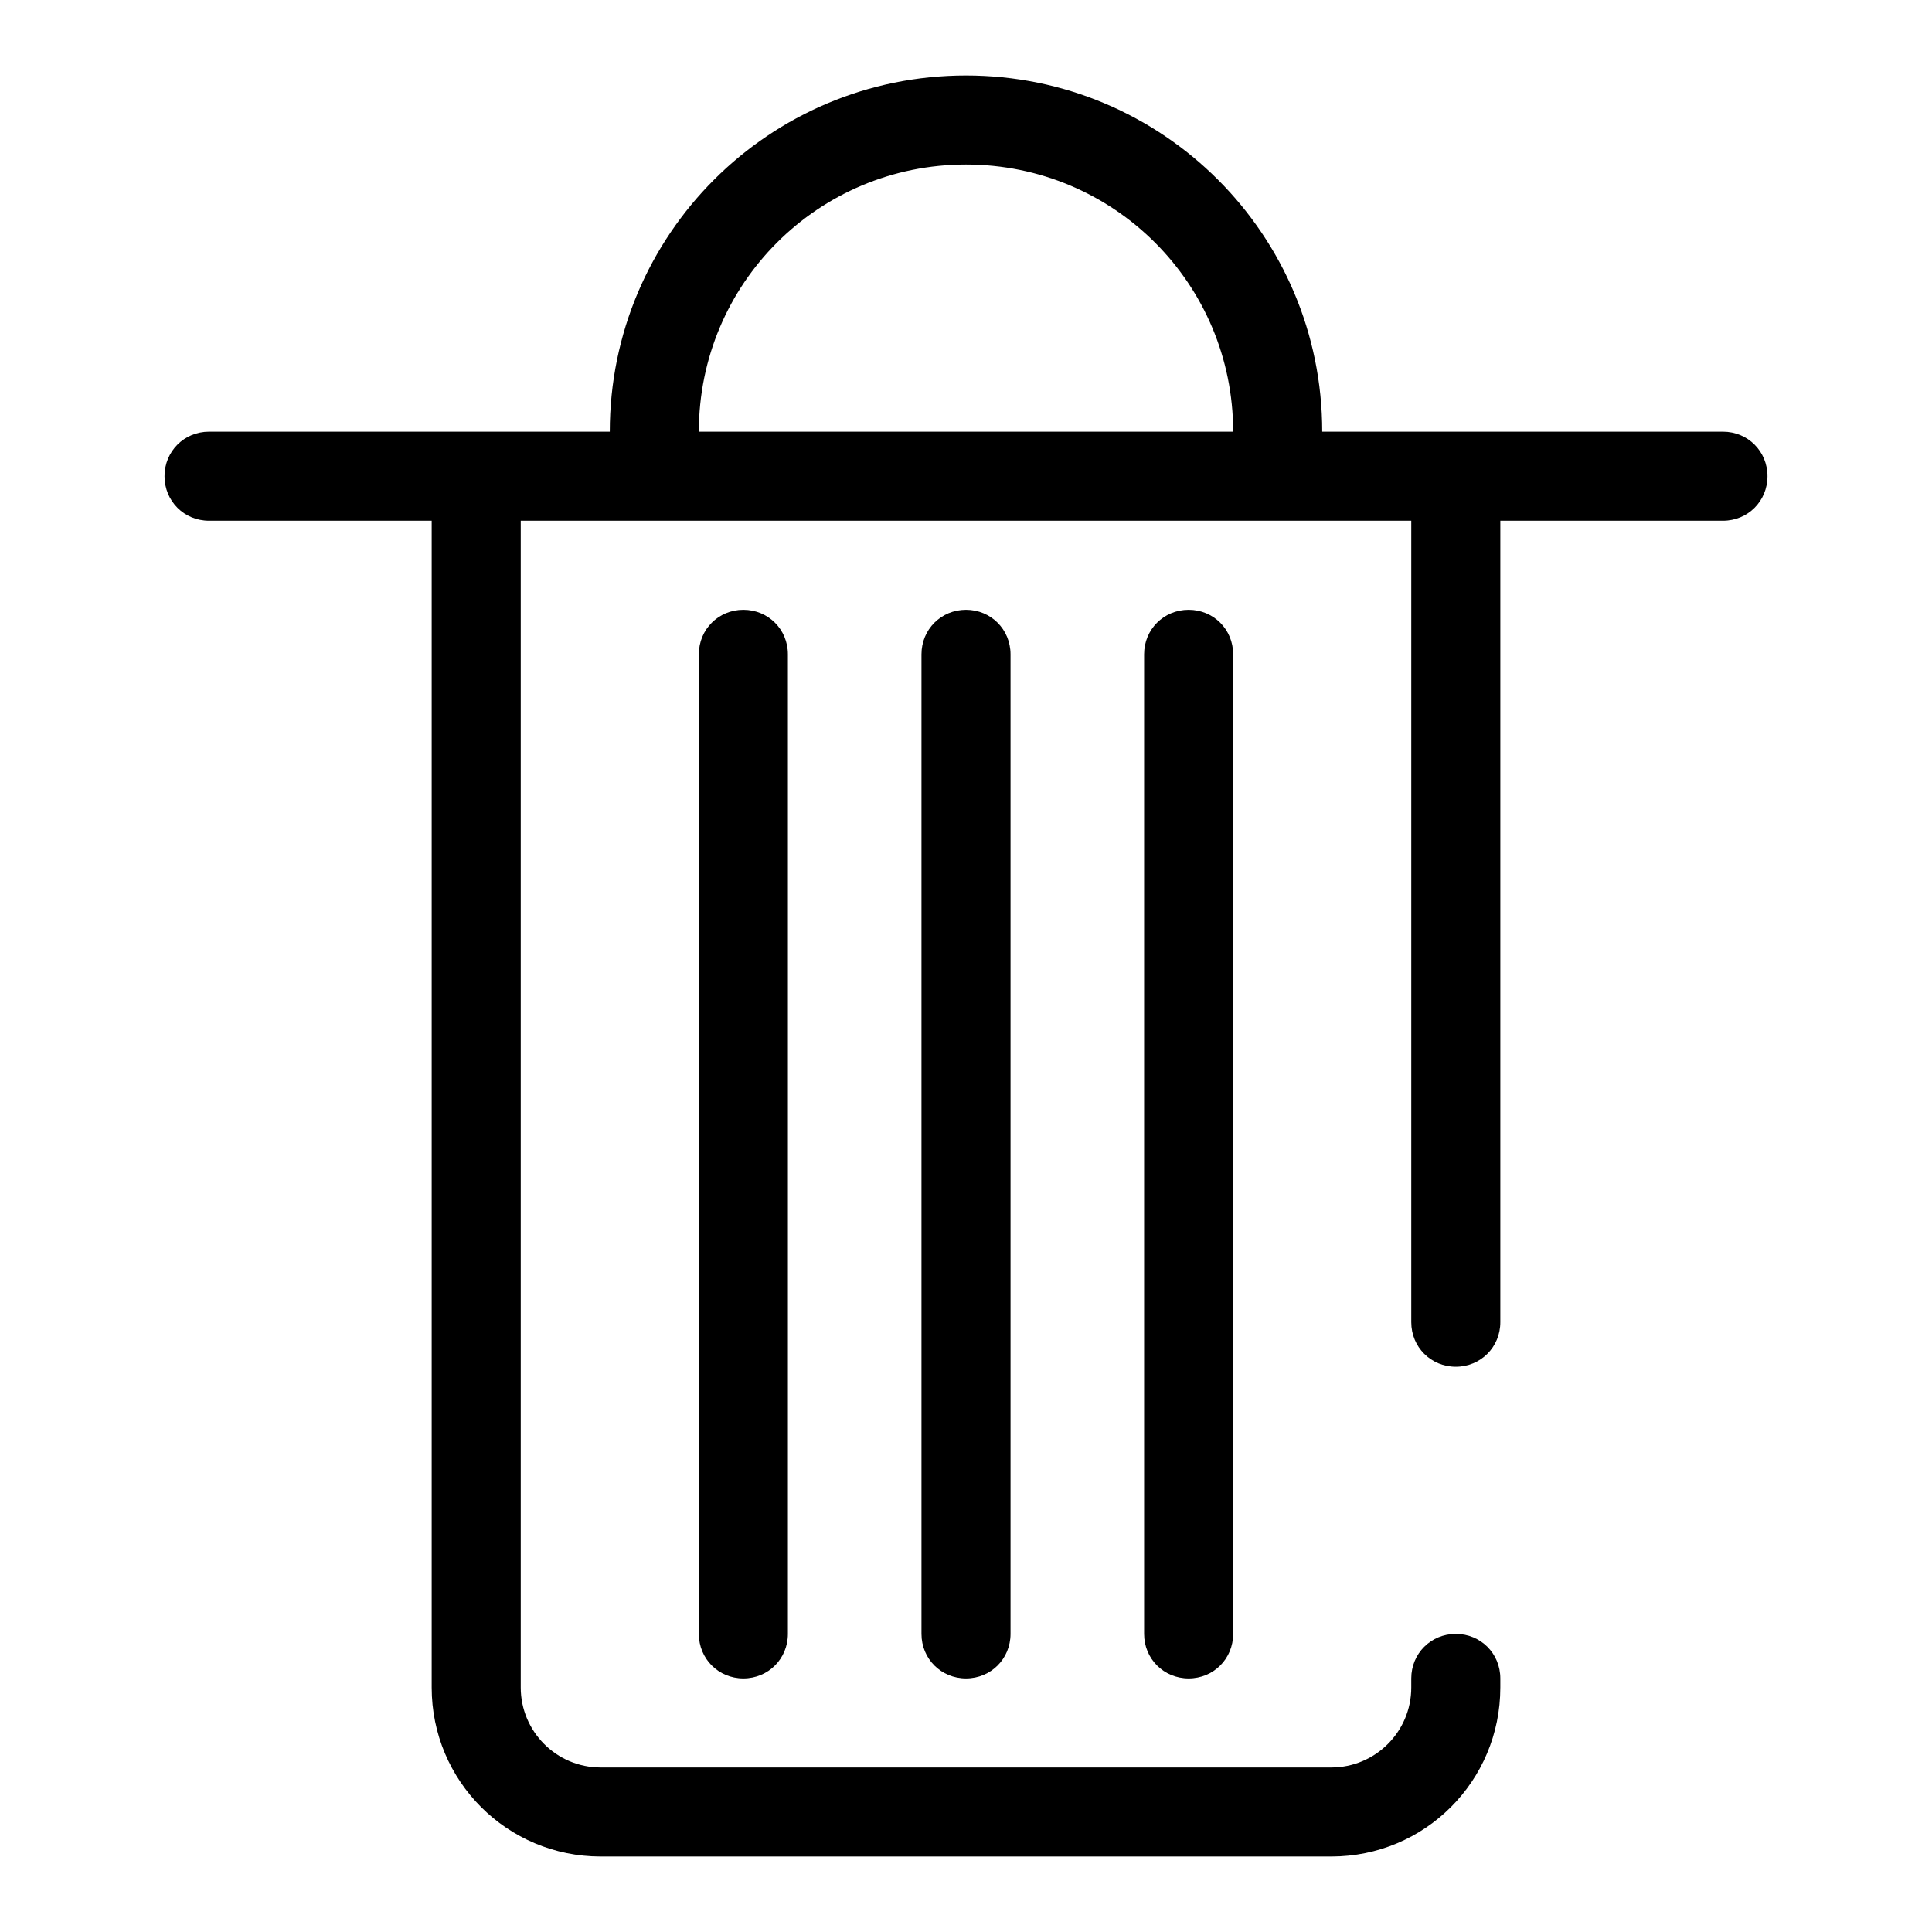
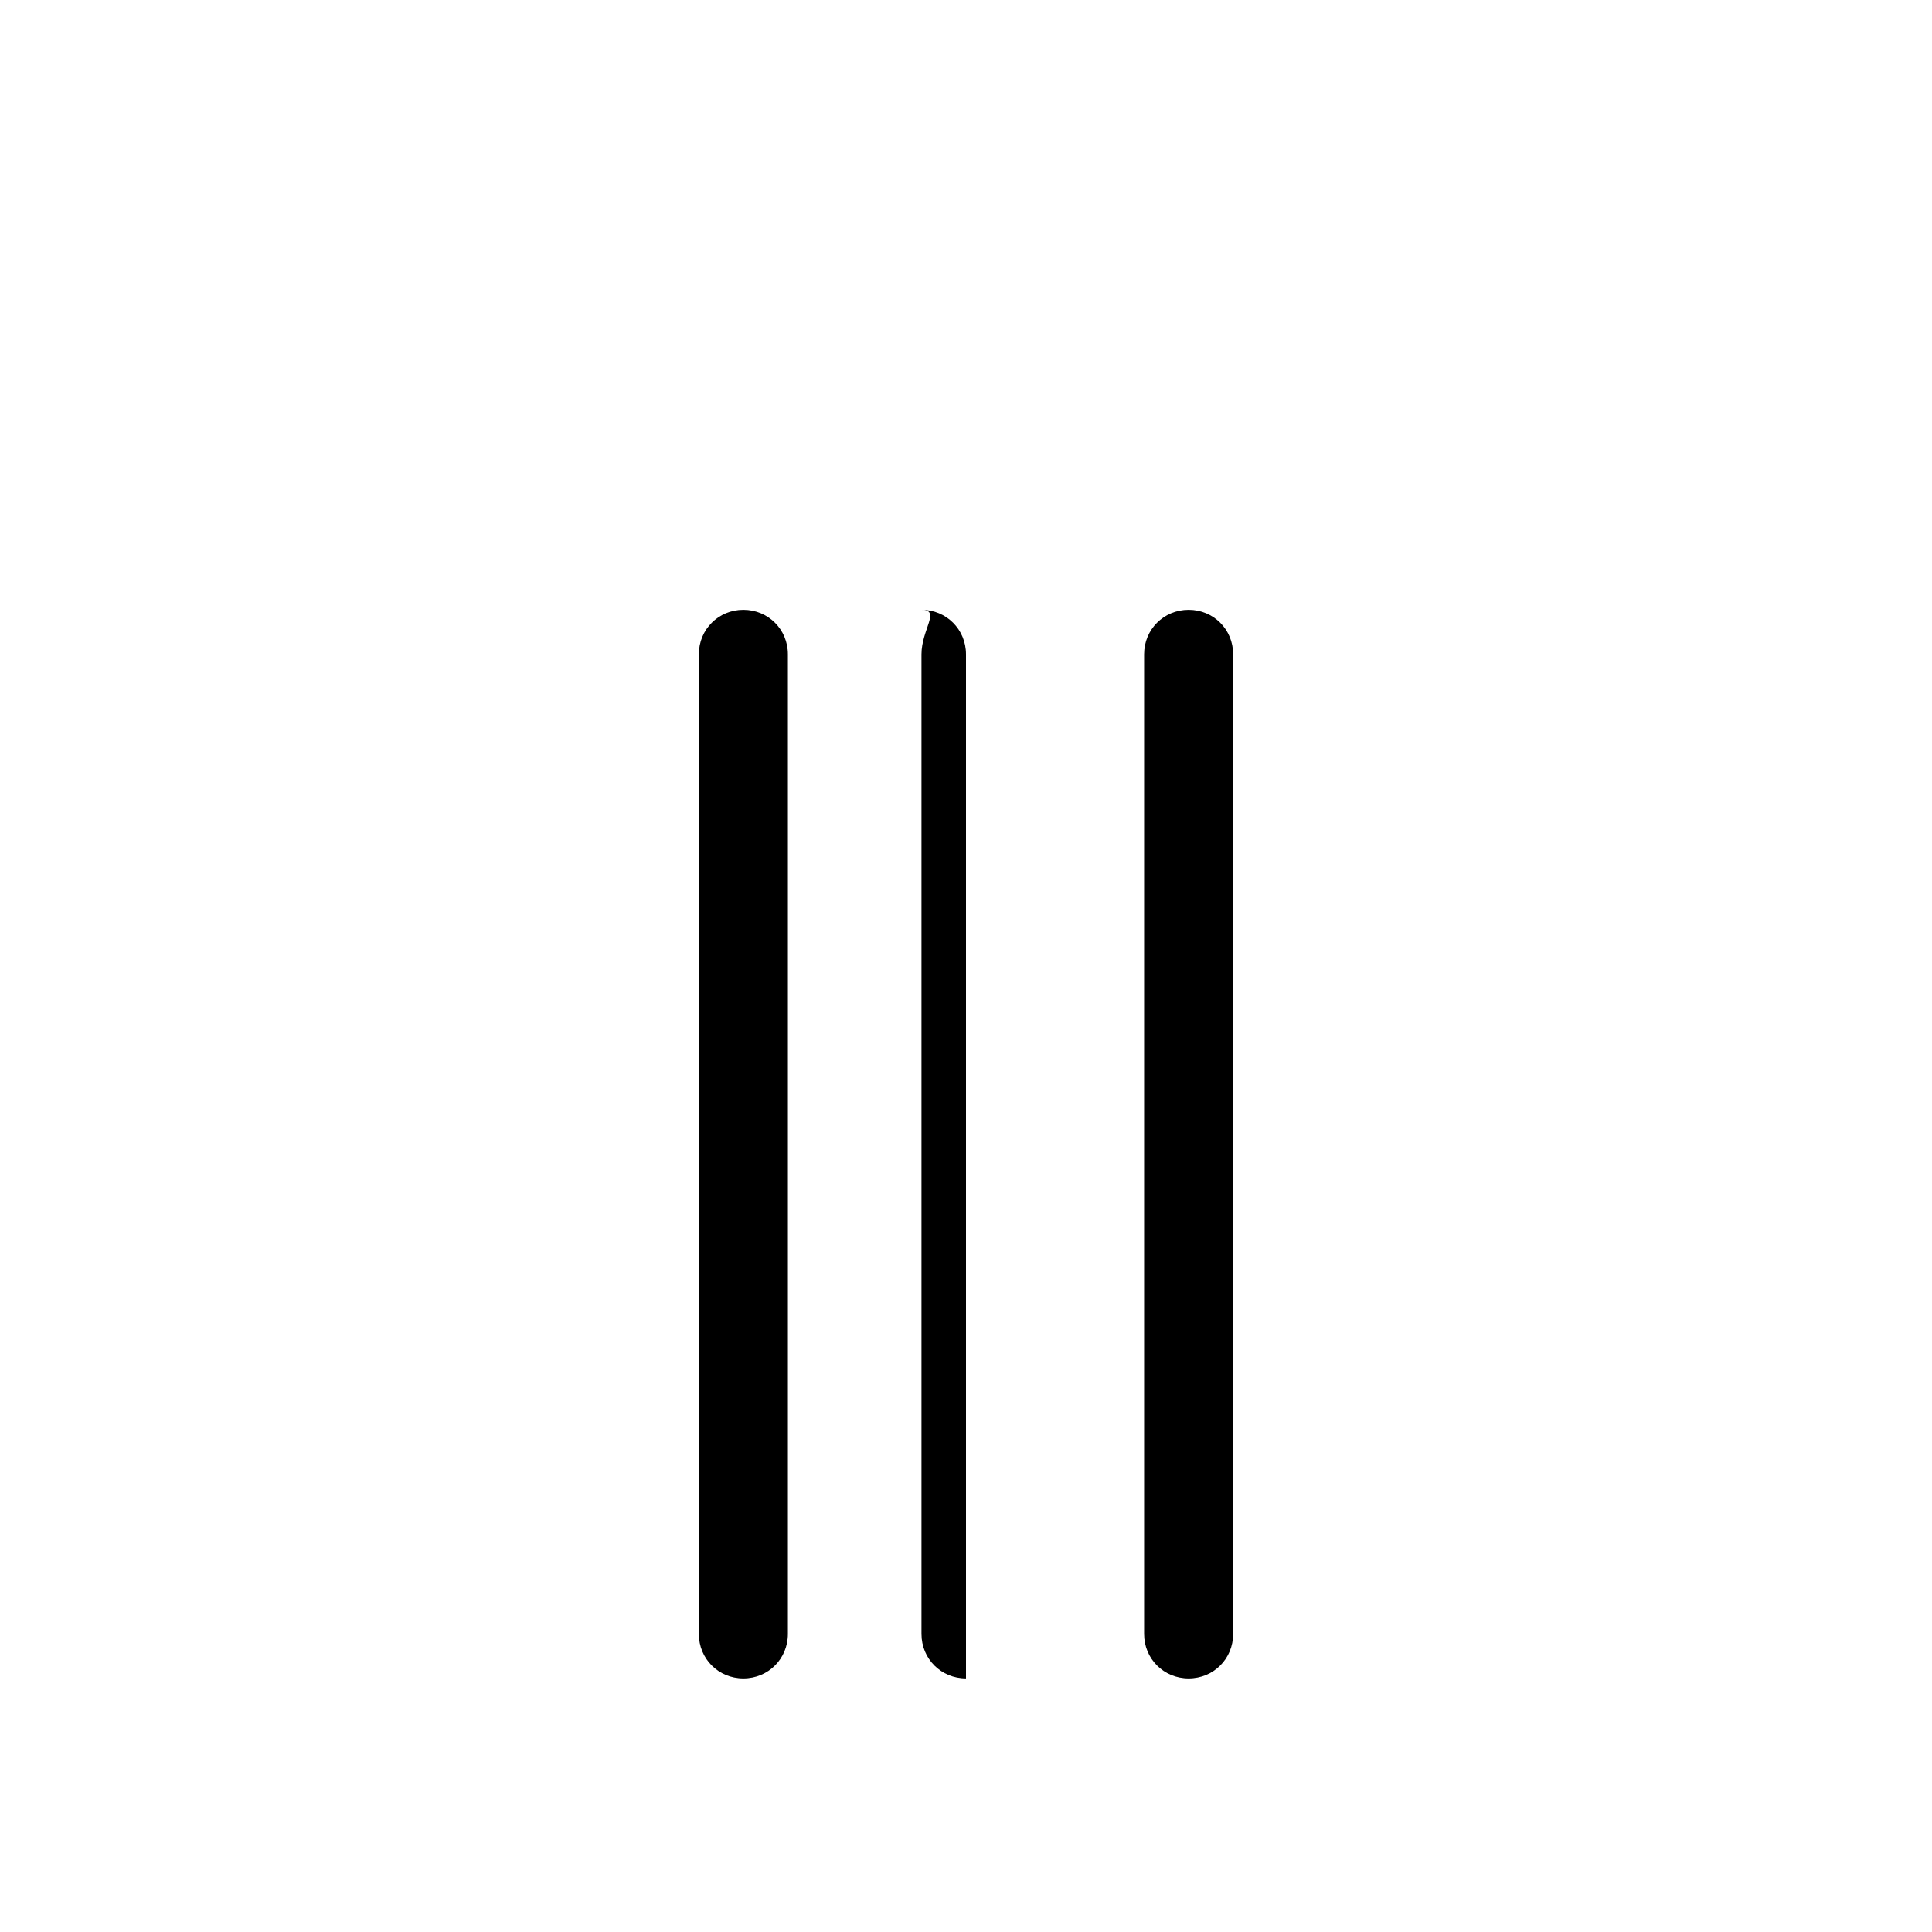
<svg xmlns="http://www.w3.org/2000/svg" version="1.1" x="0px" y="0px" viewBox="0 0 256 256" enable-background="new 0 0 256 256" xml:space="preserve">
  <g>
-     <path fill="#000000" d="M228.3,57.2h-53.1c0-26.1-21.1-47.2-47.2-47.2c-26.1,0-47.2,21.1-47.2,47.2H27.7c-3.3,0-5.9,2.6-5.9,5.9 c0,3.3,2.6,5.9,5.9,5.9h29.5v154.6c0,12.4,10,22.4,22.4,22.4l0,0h96.8c12.4,0,22.4-10,22.4-22.4v-1.2c0-3.3-2.6-5.9-5.9-5.9 c-3.3,0-5.9,2.6-5.9,5.9v1.2c0,5.9-4.8,10.6-10.6,10.6l0,0H79.6c-5.9,0-10.6-4.8-10.6-10.6l0,0V69h118v106.2c0,3.3,2.6,5.9,5.9,5.9 c3.3,0,5.9-2.6,5.9-5.9V69h29.5c3.3,0,5.9-2.6,5.9-5.9C234.2,59.8,231.6,57.2,228.3,57.2L228.3,57.2z M128,21.8 c19.6,0,35.4,15.8,35.4,35.4H92.6C92.6,37.6,108.4,21.8,128,21.8z" />
-     <path fill="#000000" d="M92.6,86.7v129.8c0,3.3,2.6,5.9,5.9,5.9c3.3,0,5.9-2.6,5.9-5.9V86.7c0-3.3-2.6-5.9-5.9-5.9 C95.2,80.8,92.6,83.4,92.6,86.7z M122.1,86.7v129.8c0,3.3,2.6,5.9,5.9,5.9c3.3,0,5.9-2.6,5.9-5.9V86.7c0-3.3-2.6-5.9-5.9-5.9 C124.7,80.8,122.1,83.4,122.1,86.7z M151.6,86.7v129.8c0,3.3,2.6,5.9,5.9,5.9c3.3,0,5.9-2.6,5.9-5.9l0,0V86.7 c0-3.3-2.6-5.9-5.9-5.9C154.2,80.8,151.6,83.4,151.6,86.7z" />
+     <path fill="#000000" d="M92.6,86.7v129.8c0,3.3,2.6,5.9,5.9,5.9c3.3,0,5.9-2.6,5.9-5.9V86.7c0-3.3-2.6-5.9-5.9-5.9 C95.2,80.8,92.6,83.4,92.6,86.7z M122.1,86.7v129.8c0,3.3,2.6,5.9,5.9,5.9V86.7c0-3.3-2.6-5.9-5.9-5.9 C124.7,80.8,122.1,83.4,122.1,86.7z M151.6,86.7v129.8c0,3.3,2.6,5.9,5.9,5.9c3.3,0,5.9-2.6,5.9-5.9l0,0V86.7 c0-3.3-2.6-5.9-5.9-5.9C154.2,80.8,151.6,83.4,151.6,86.7z" />
  </g>
</svg>